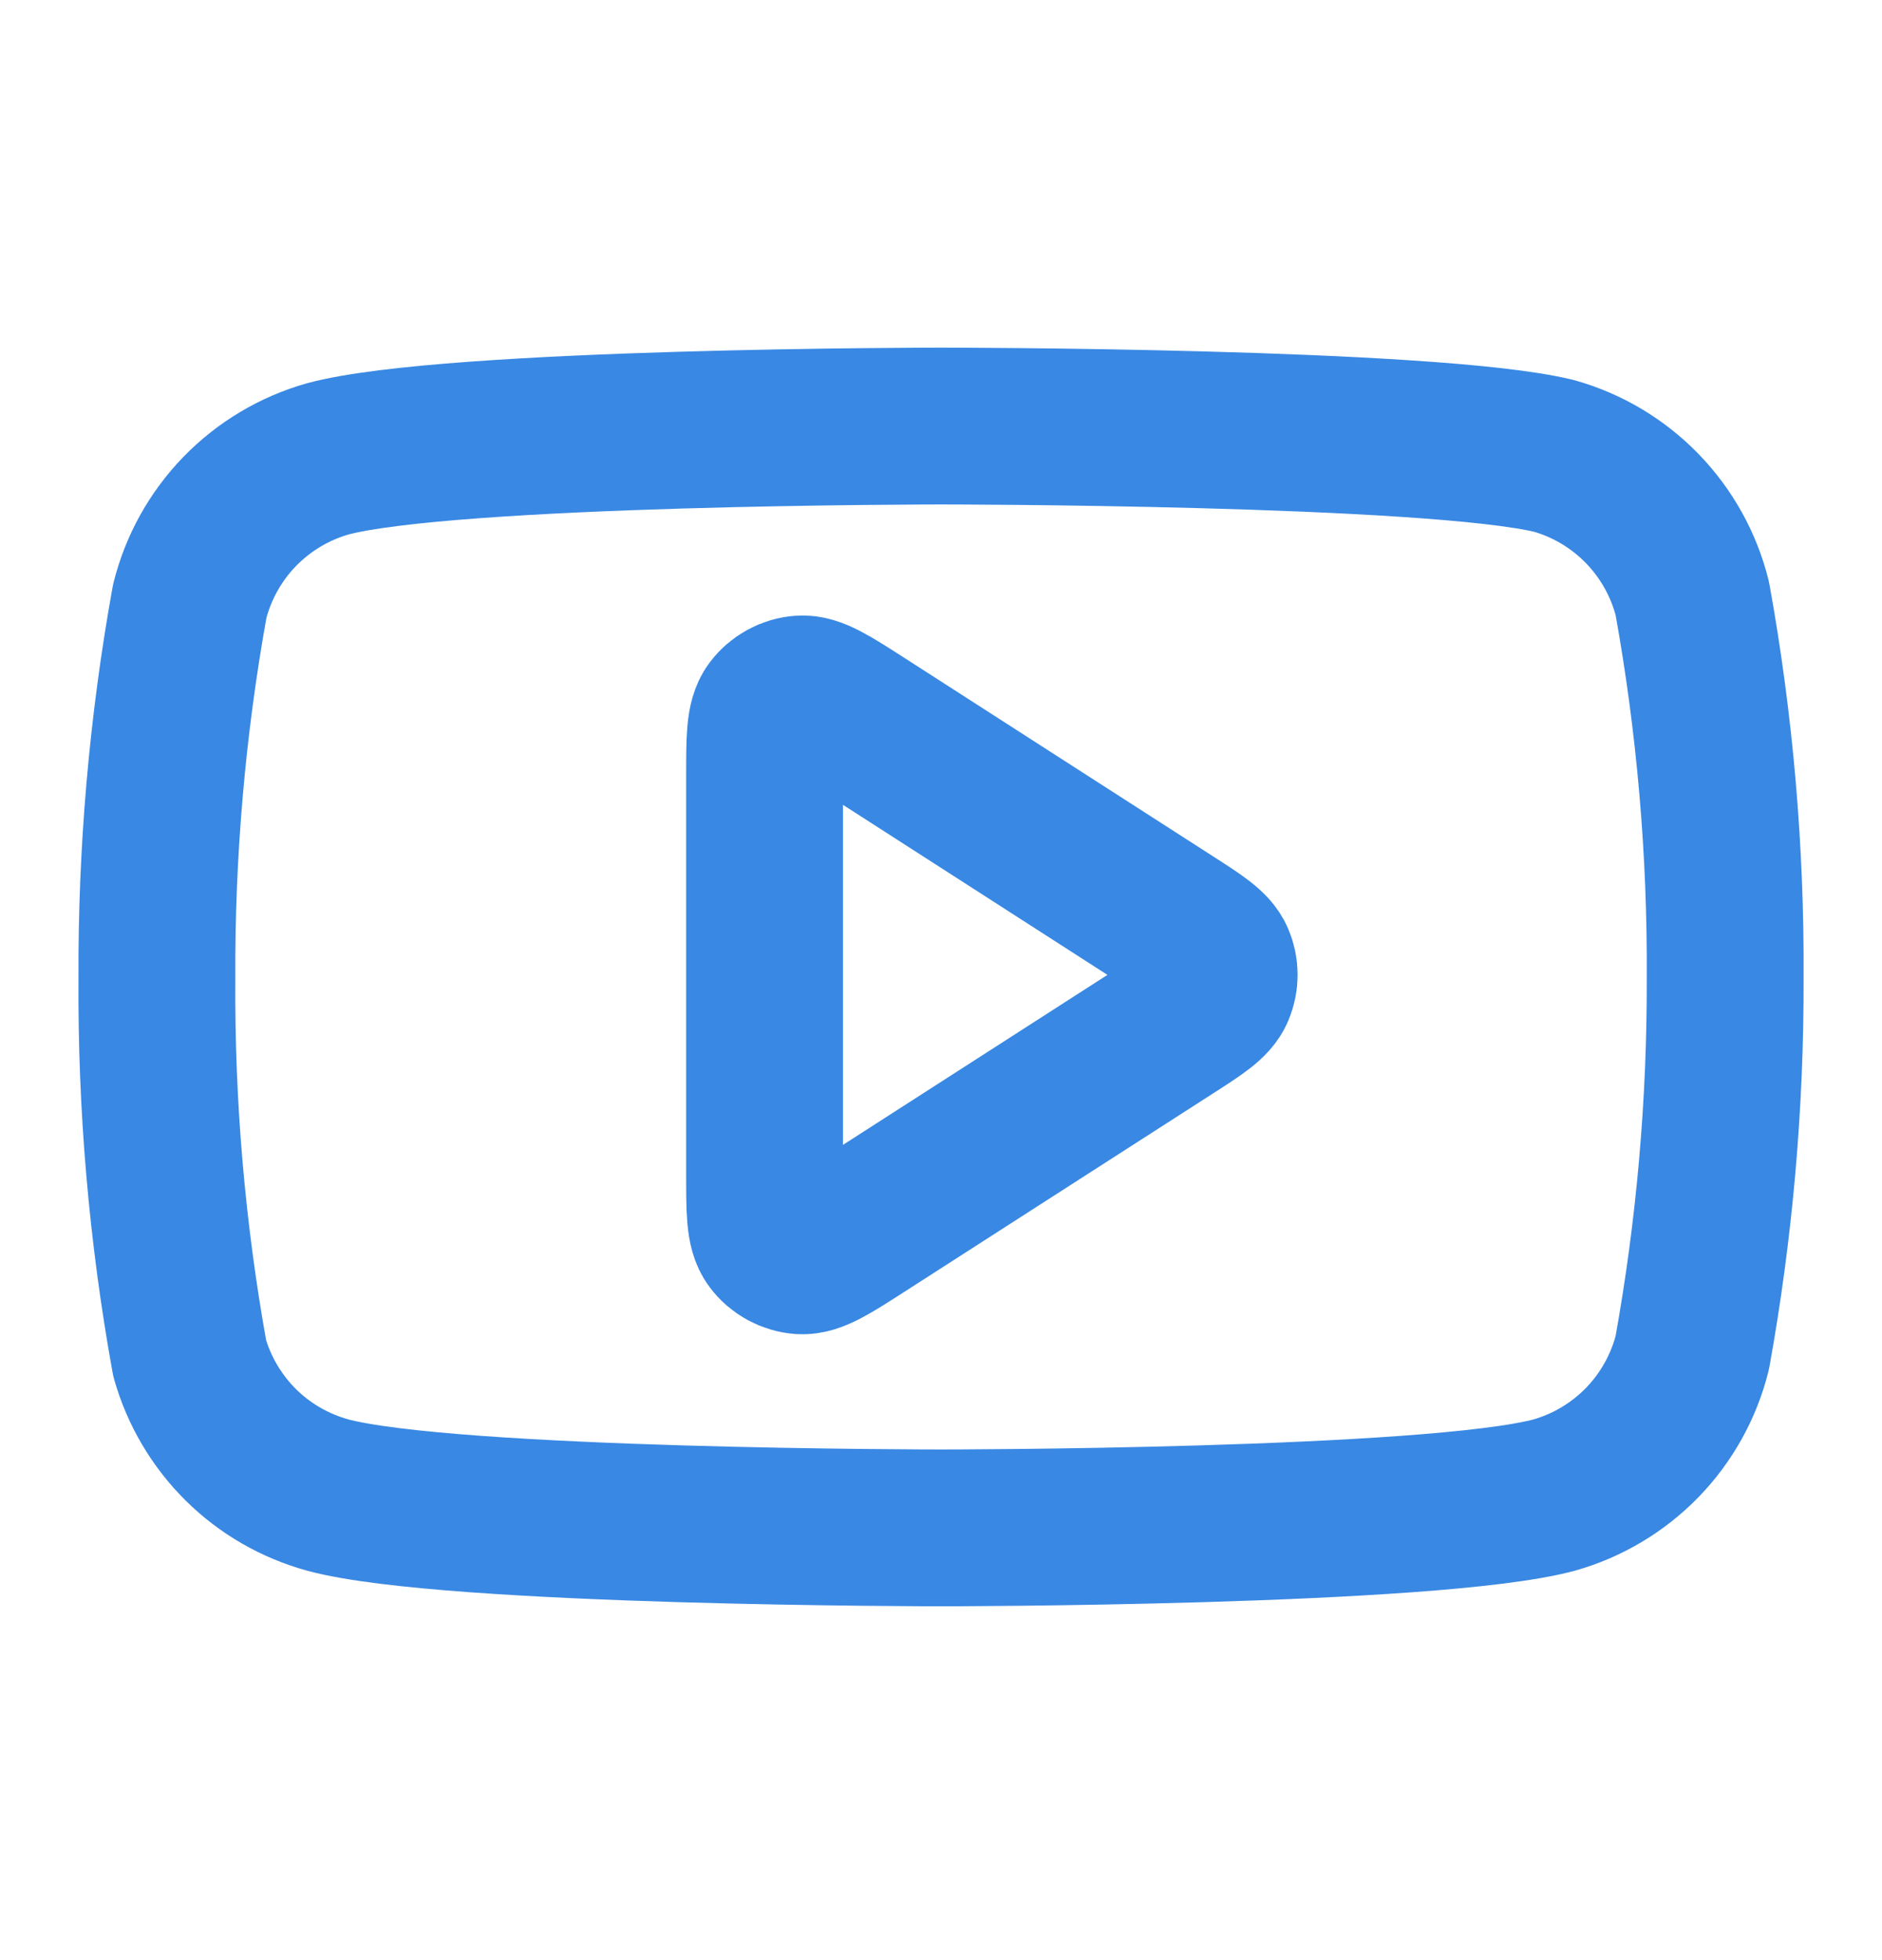
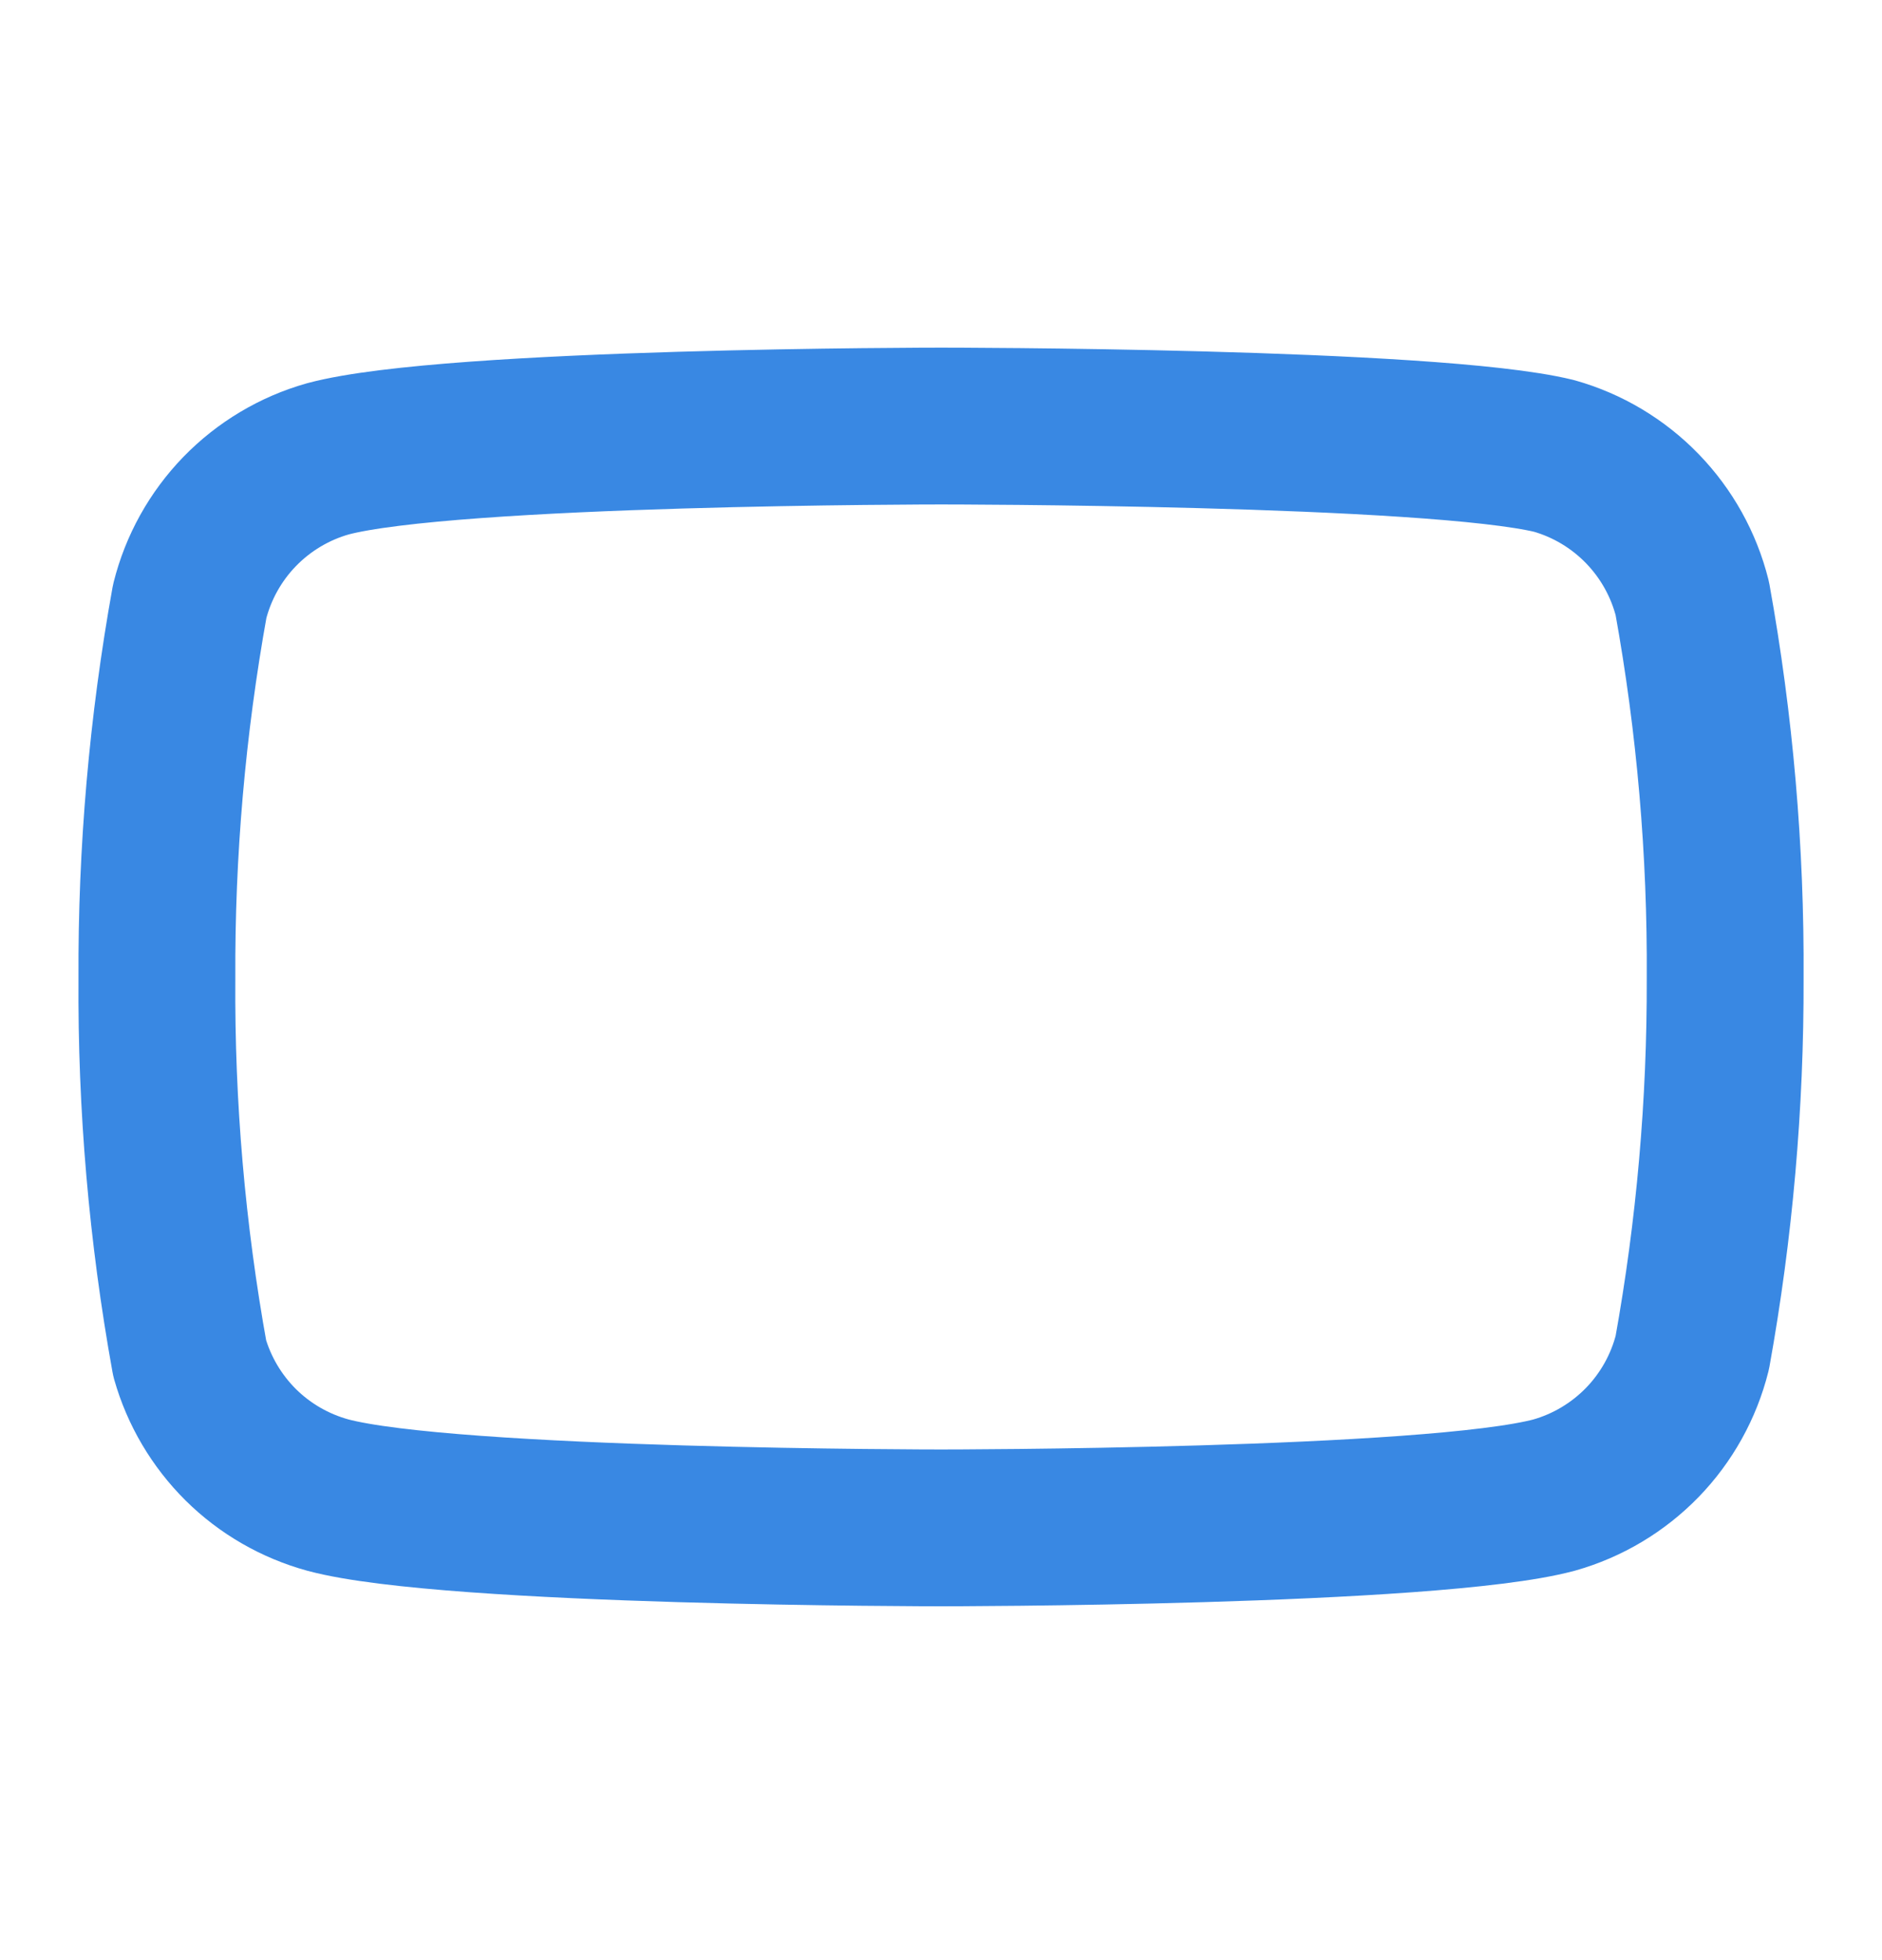
<svg xmlns="http://www.w3.org/2000/svg" width="24" height="25" viewBox="0 0 24 25" fill="none">
  <path d="M21.581 7.633C21.473 7.202 21.253 6.807 20.944 6.488C20.634 6.168 20.246 5.936 19.818 5.815C18.254 5.434 12 5.434 12 5.434C12 5.434 5.746 5.434 4.182 5.852C3.754 5.973 3.366 6.205 3.056 6.524C2.747 6.843 2.527 7.238 2.419 7.67C2.133 9.257 1.993 10.866 2.001 12.479C1.99 14.103 2.13 15.725 2.419 17.324C2.538 17.742 2.763 18.122 3.071 18.428C3.38 18.734 3.763 18.954 4.182 19.069C5.746 19.487 12 19.487 12 19.487C12 19.487 18.254 19.487 19.818 19.069C20.246 18.948 20.634 18.716 20.944 18.397C21.253 18.078 21.473 17.683 21.581 17.251C21.865 15.676 22.005 14.079 22 12.479C22.01 10.854 21.87 9.232 21.581 7.633Z" stroke="#3988E3" stroke-width="2" stroke-linecap="round" stroke-linejoin="round" />
-   <path d="M9.75 9.899C9.75 9.422 9.75 9.183 9.85 9.05C9.937 8.934 10.07 8.861 10.214 8.851C10.38 8.839 10.581 8.968 10.983 9.226L14.925 11.761C15.274 11.985 15.448 12.097 15.508 12.239C15.561 12.363 15.561 12.504 15.508 12.628C15.448 12.771 15.274 12.883 14.925 13.107L10.983 15.641C10.581 15.899 10.38 16.028 10.214 16.017C10.07 16.006 9.937 15.934 9.85 15.817C9.75 15.684 9.75 15.445 9.75 14.968V9.899Z" stroke="#3988E3" stroke-width="2" stroke-linecap="round" stroke-linejoin="round" />
</svg>